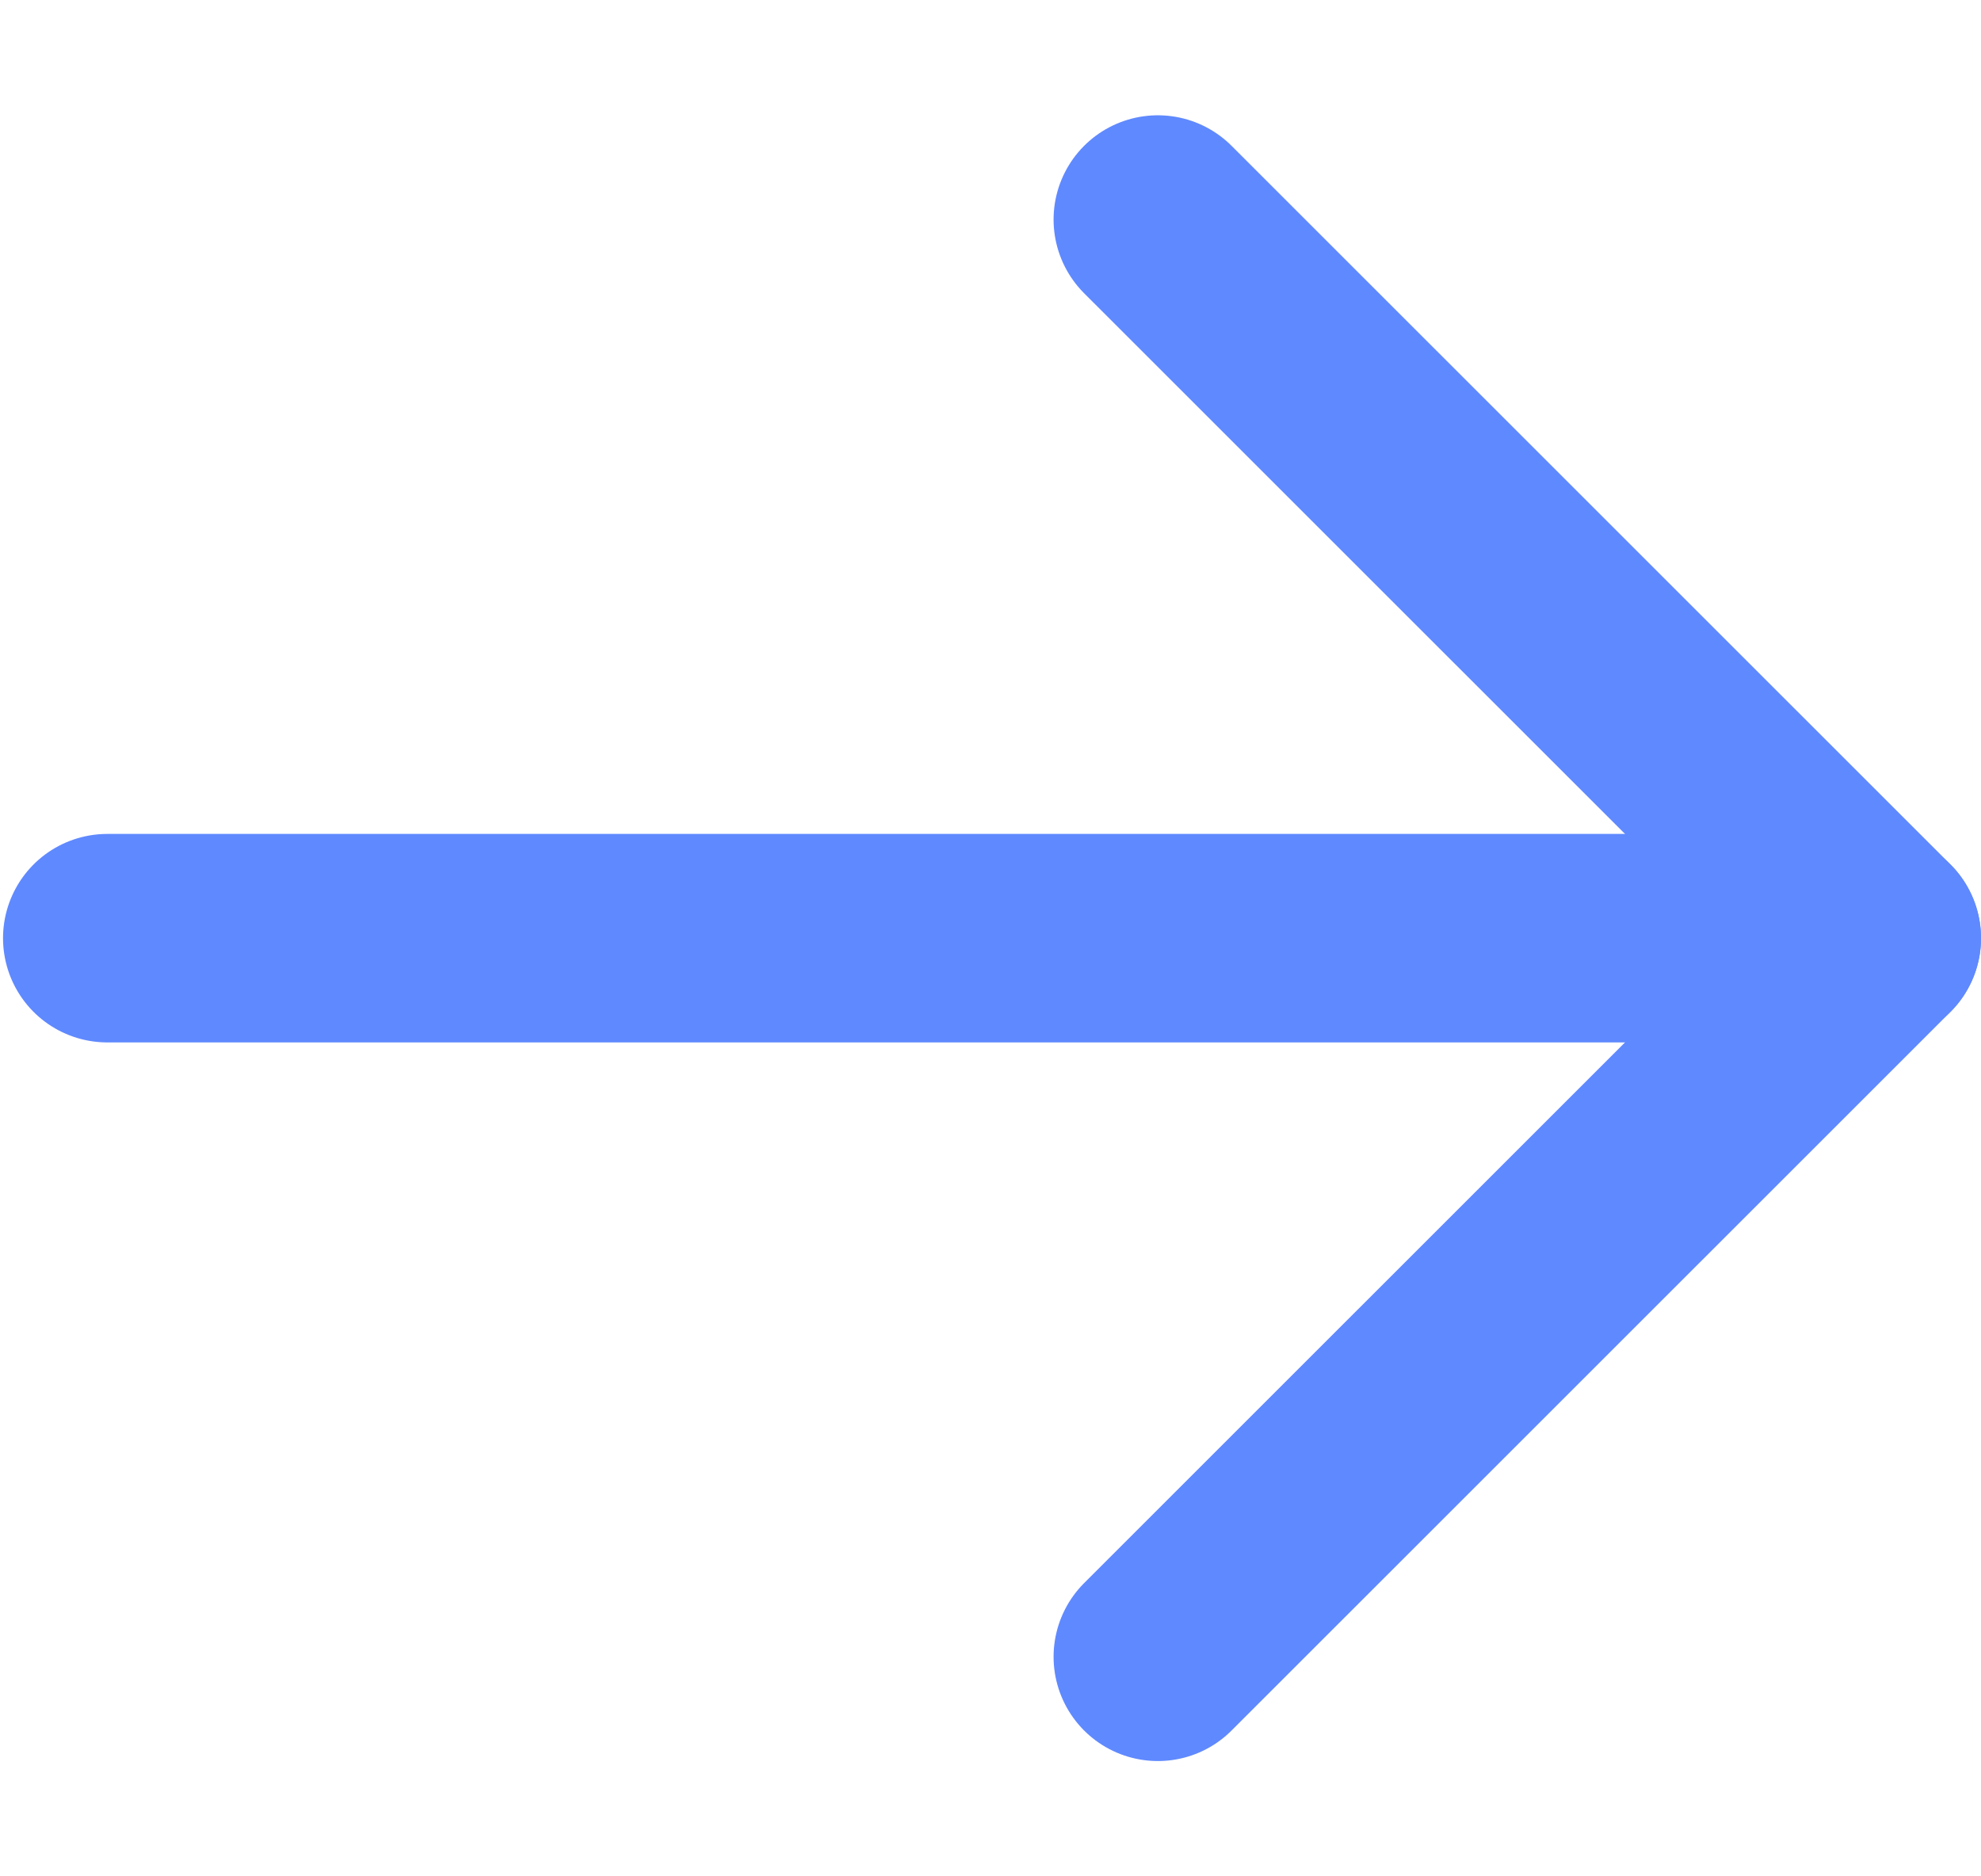
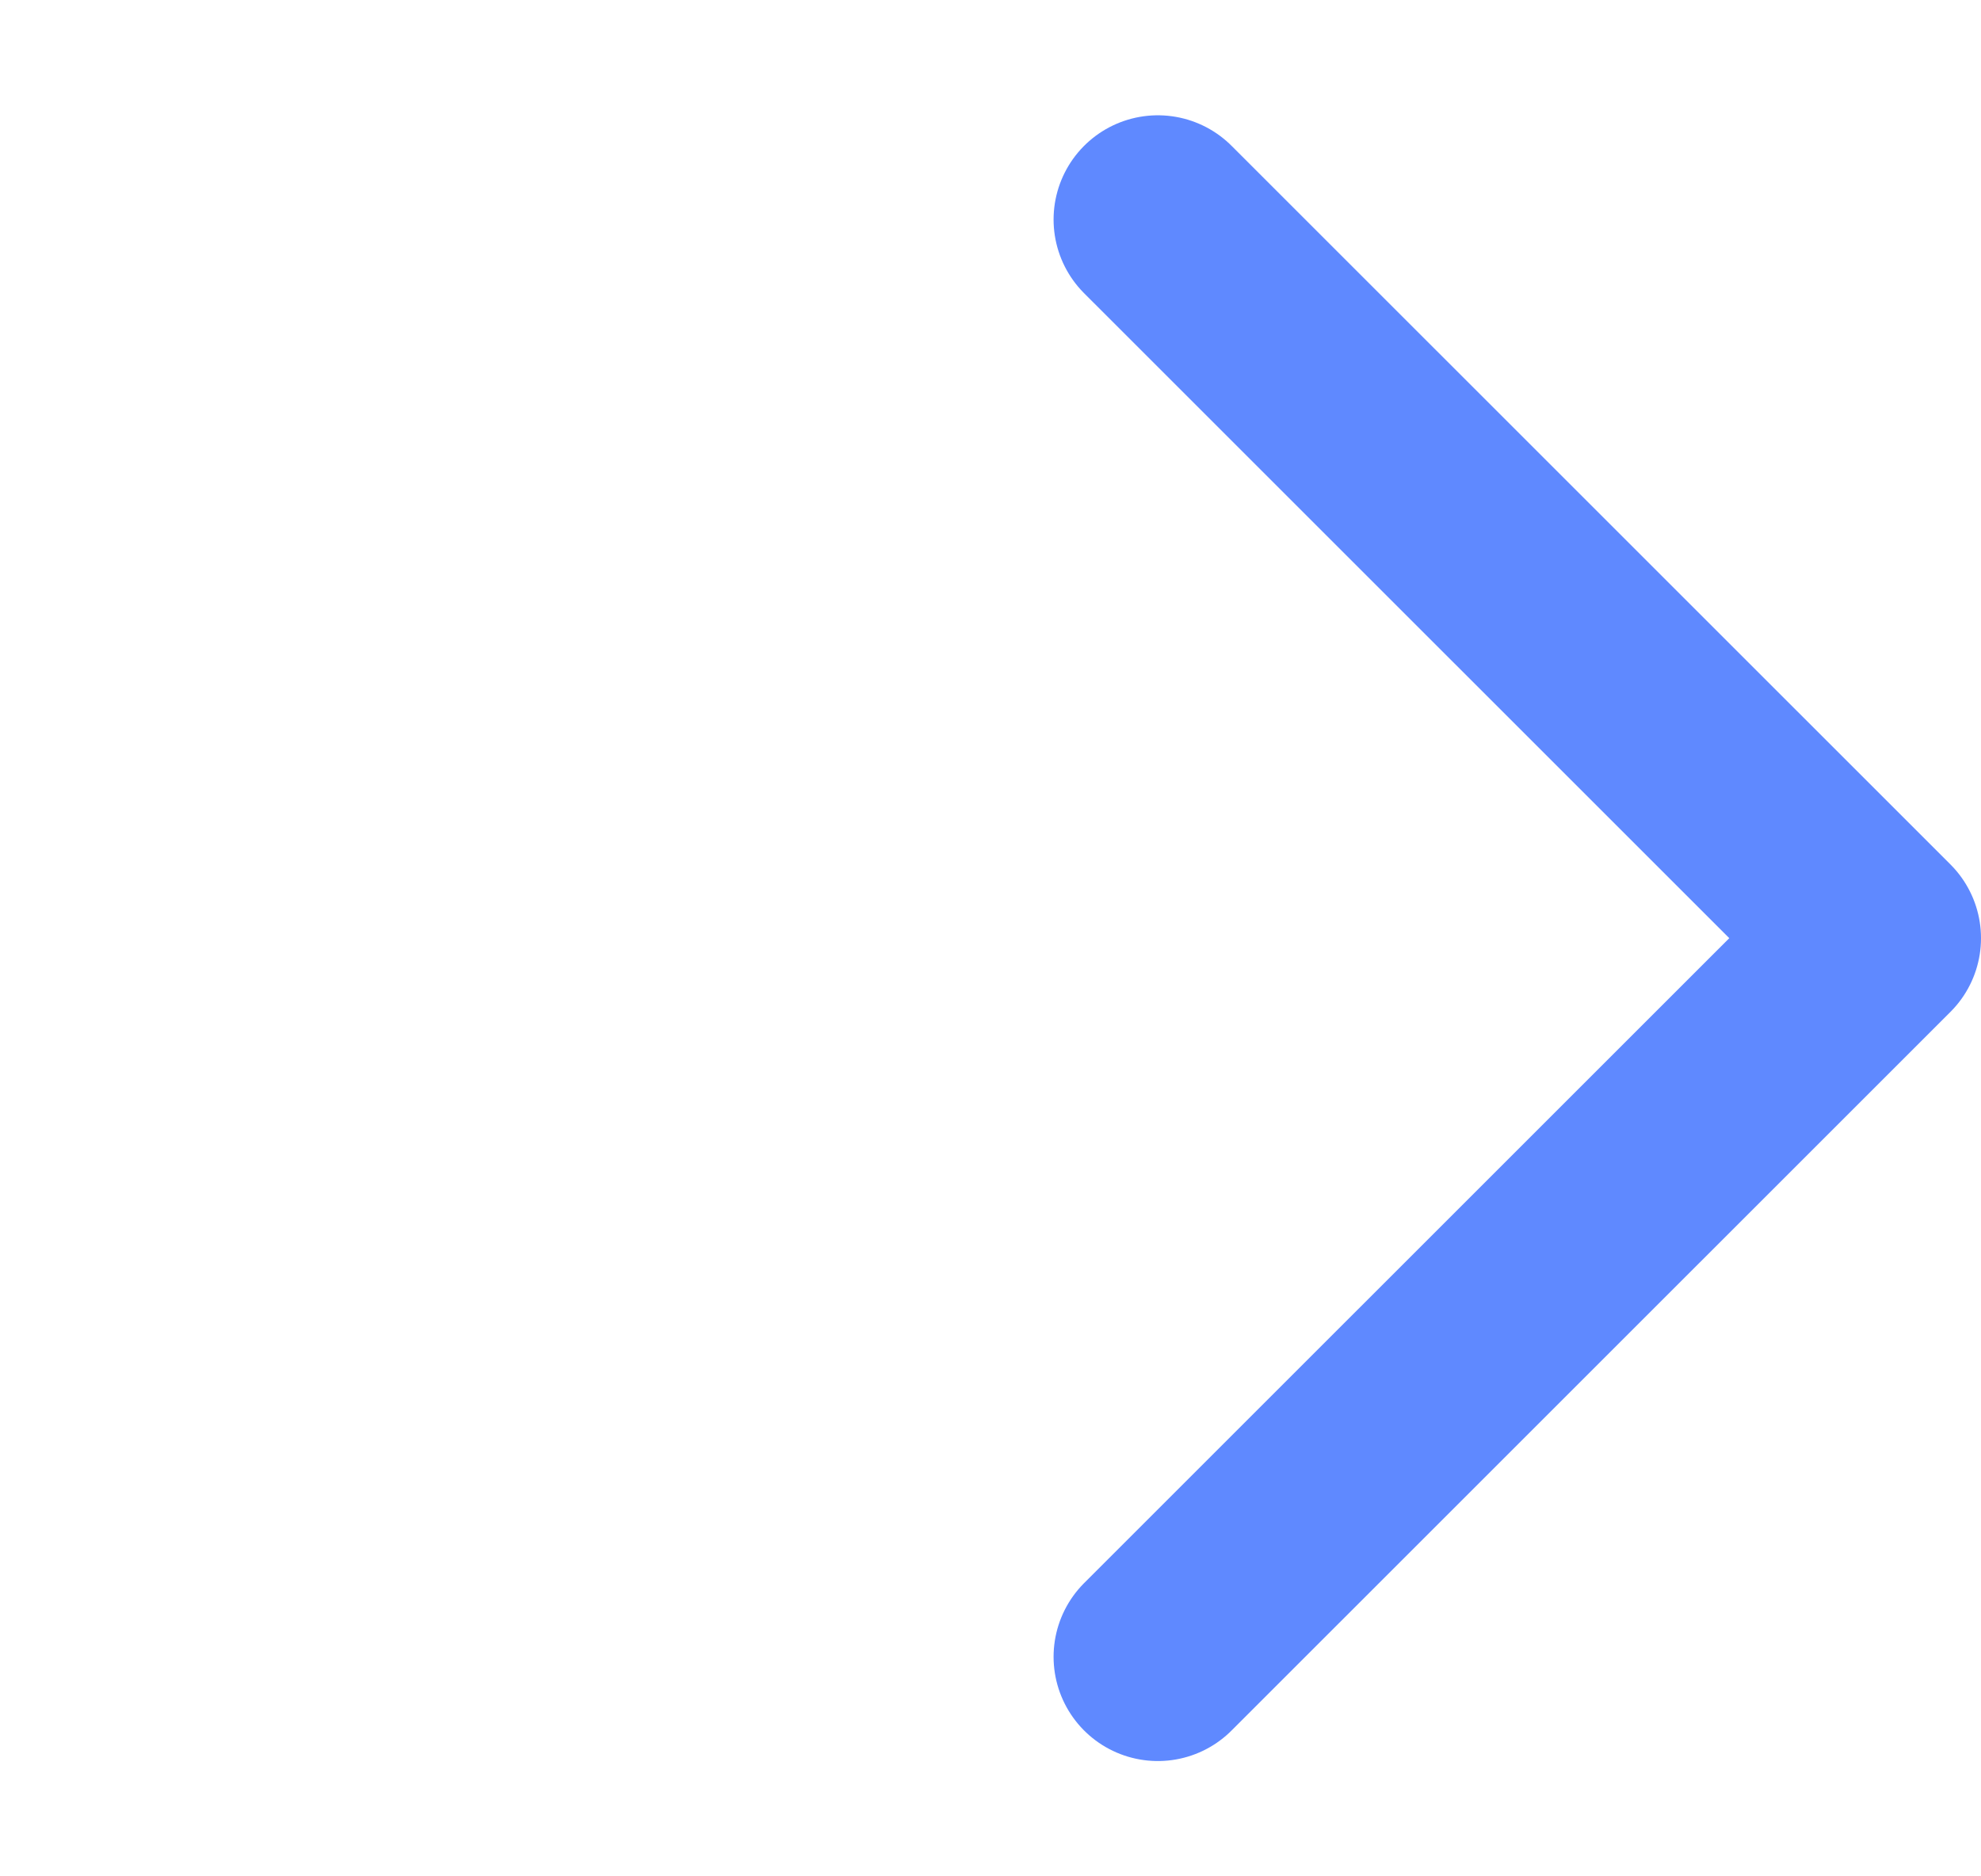
<svg xmlns="http://www.w3.org/2000/svg" width="19" height="18" viewBox="0 0 19 18" fill="none">
-   <path d="M1.029 9H18" stroke="#5F89FF" stroke-width="2" stroke-linecap="round" stroke-linejoin="round" />
  <path d="M11.105 2.106L18 9L11.105 15.894" stroke="#5F89FF" stroke-width="2" stroke-linecap="round" stroke-linejoin="round" />
</svg>